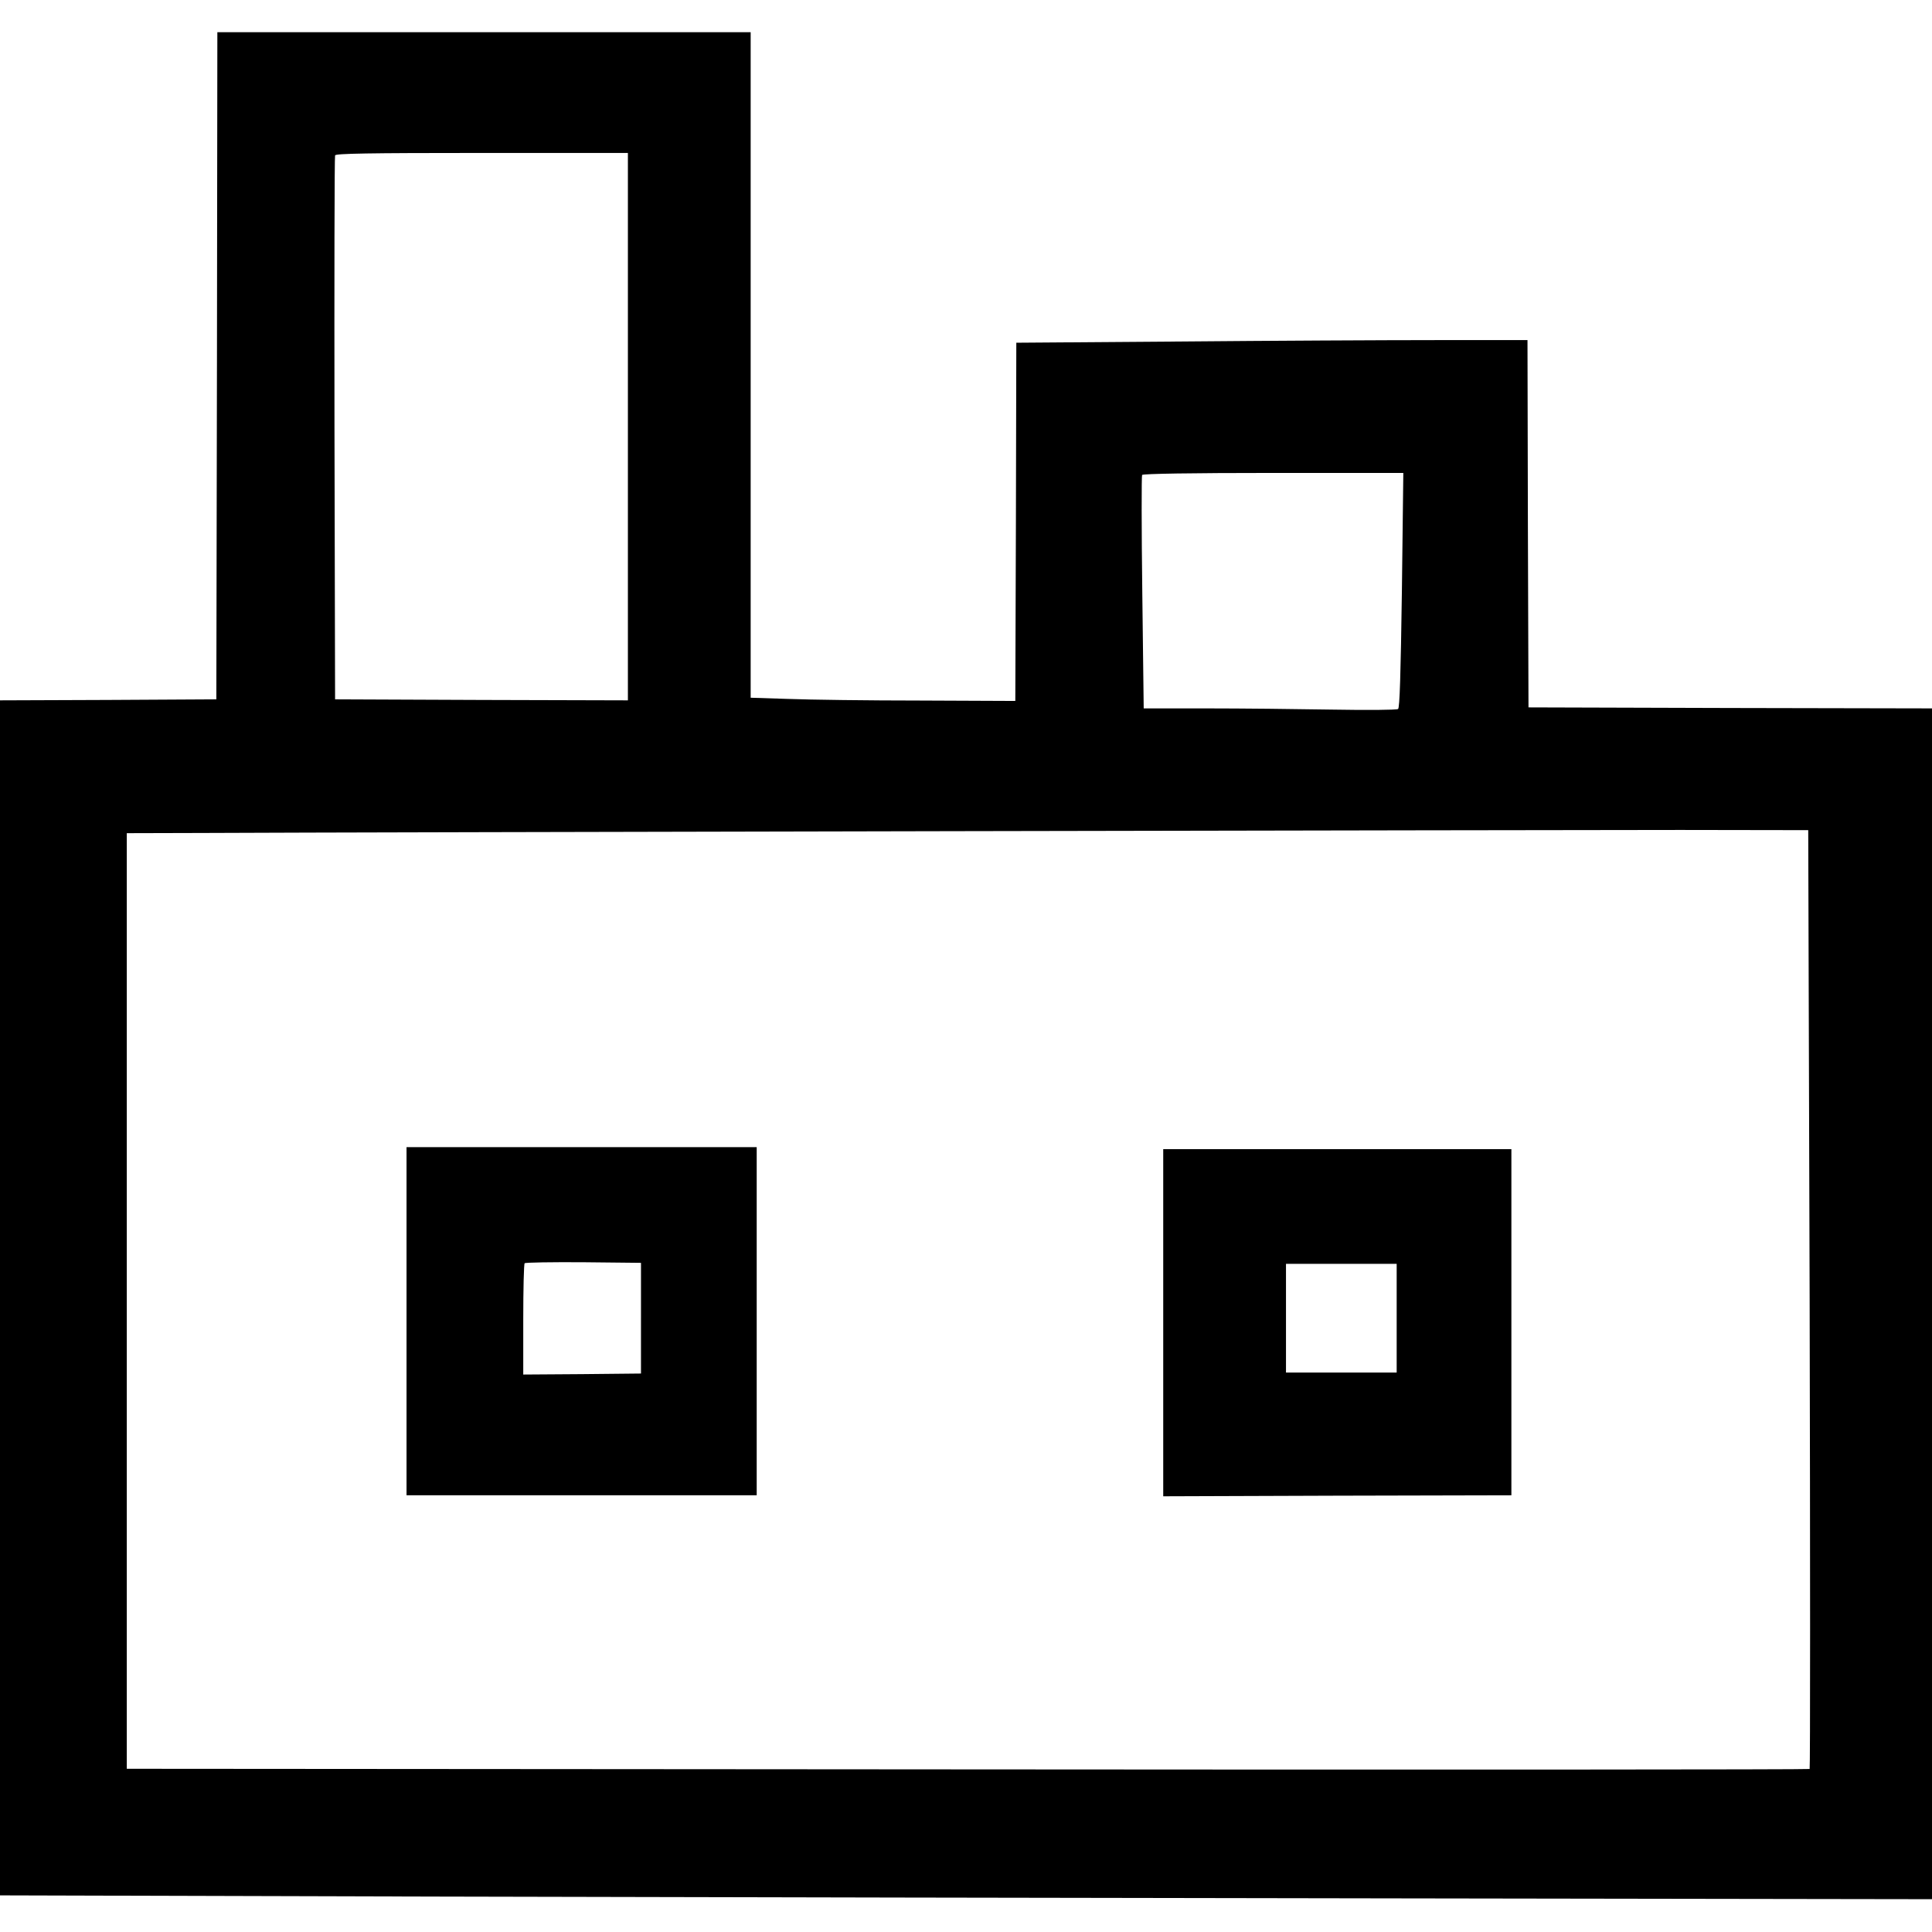
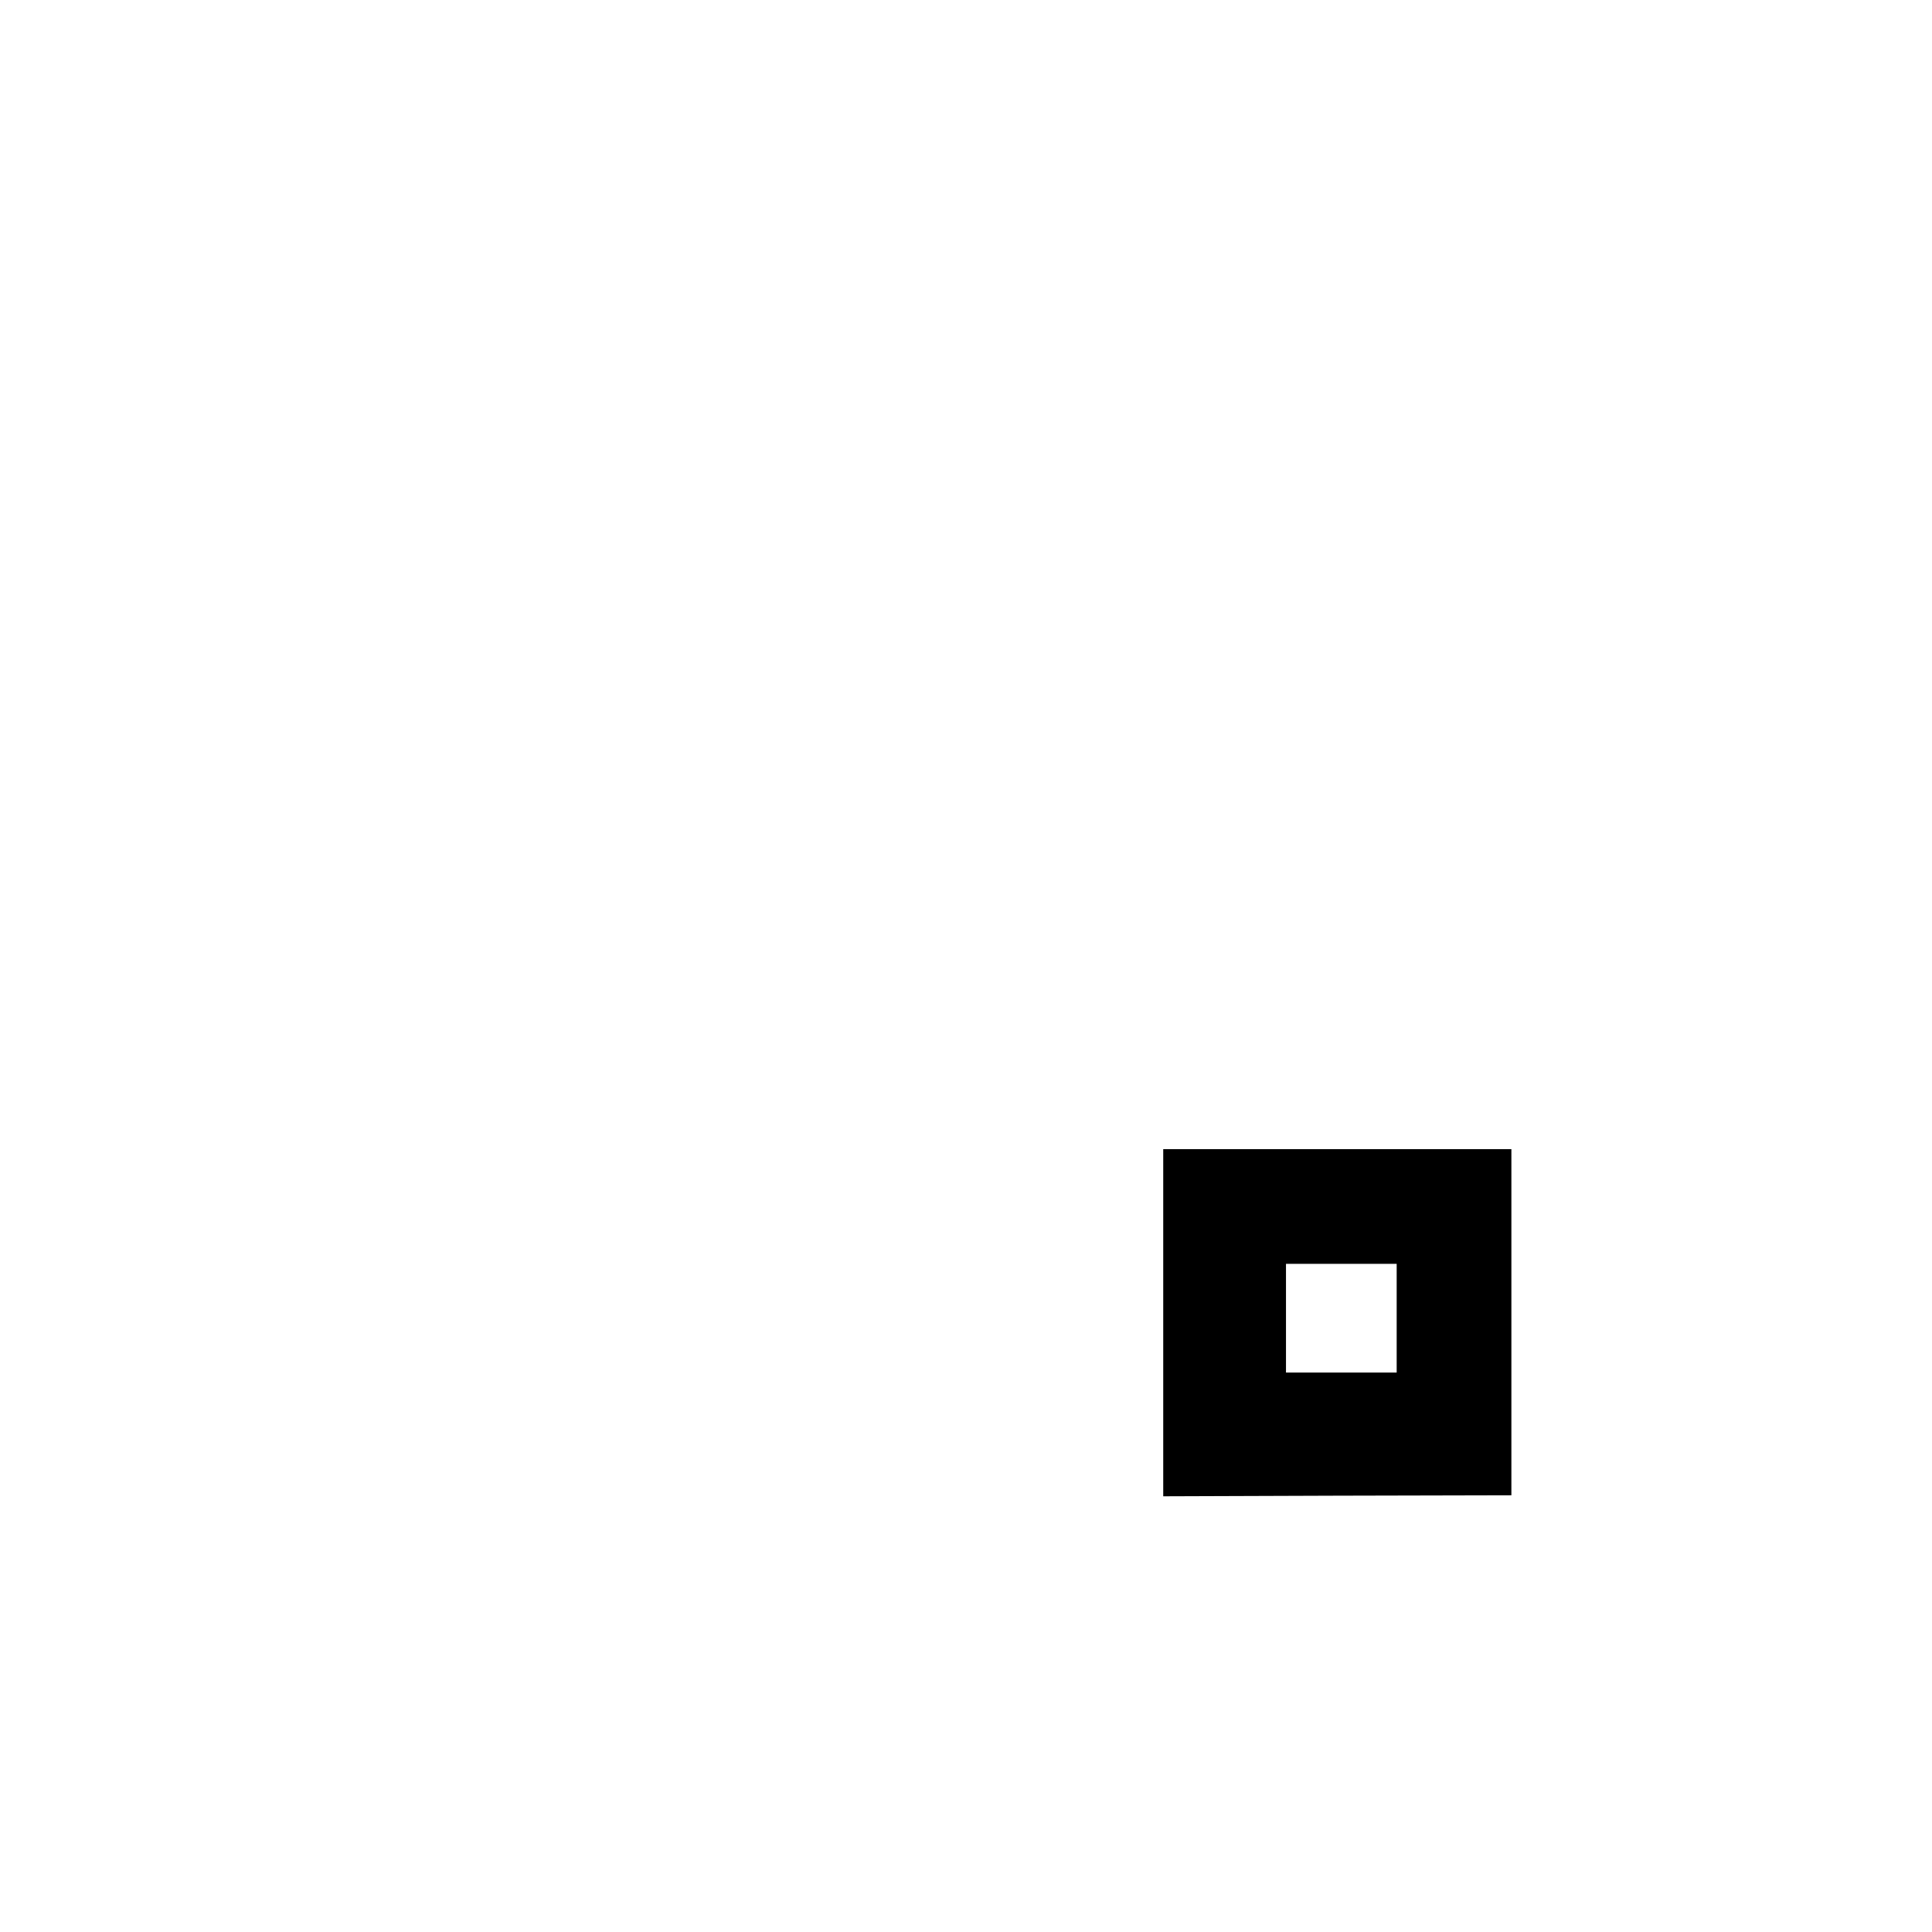
<svg xmlns="http://www.w3.org/2000/svg" version="1.0" width="960pt" height="960pt" viewBox="0 0 960 960" preserveAspectRatio="xMidYMid meet">
  <g transform="translate(0,960) scale(0.1,-0.1)" fill="#000000" stroke="none">
-     <path d="M1078 7783 l-3 -1658 -538 -3 -537 -2 0 -2969 0 -2969 2173 -6 c1194 -3 3354 -7 4800 -9 l2627 -4 0 2958 0 2959 -1002 2 -1003 3 -3 913 -2 912 -458 0 c-252 0 -824 -3 -1270 -7 l-812 -6 -2 -890 -3 -890 -470 2 c-258 0 -554 4 -657 8 l-188 6 0 1653 0 1654 -1325 0 -1325 0 -2 -1657z m2042 -303 l0 -1360 -727 2 -728 3 -3 1345 c-1 740 0 1351 3 1358 3 9 159 12 730 12 l725 0 0 -1360z m3846 -812 c-6 -424 -11 -585 -19 -591 -7 -5 -153 -6 -326 -3 -173 3 -455 6 -626 6 l-312 0 -7 575 c-4 317 -4 580 -1 585 4 6 243 10 652 10 l646 0 -7 -582z m2026 -3523 c3 -1282 3 -2332 0 -2335 -4 -3 -1887 -4 -4185 -2 l-4177 3 0 2325 0 2324 378 1 c819 4 6745 15 7342 15 l635 -1 7 -2330z" />
-     <path d="M2020 3035 l0 -865 870 0 870 0 0 865 0 865 -870 0 -870 0 0 -865z m1165 15 l0 -275 -292 -3 -293 -2 0 273 c0 151 3 277 7 280 4 4 135 6 292 5 l286 -3 0 -275z" />
    <path d="M5780 3028 l0 -863 865 3 865 2 0 860 0 860 -865 0 -865 0 0 -862z m1160 22 l0 -270 -275 0 -275 0 0 270 0 270 275 0 275 0 0 -270z" />
  </g>
</svg>